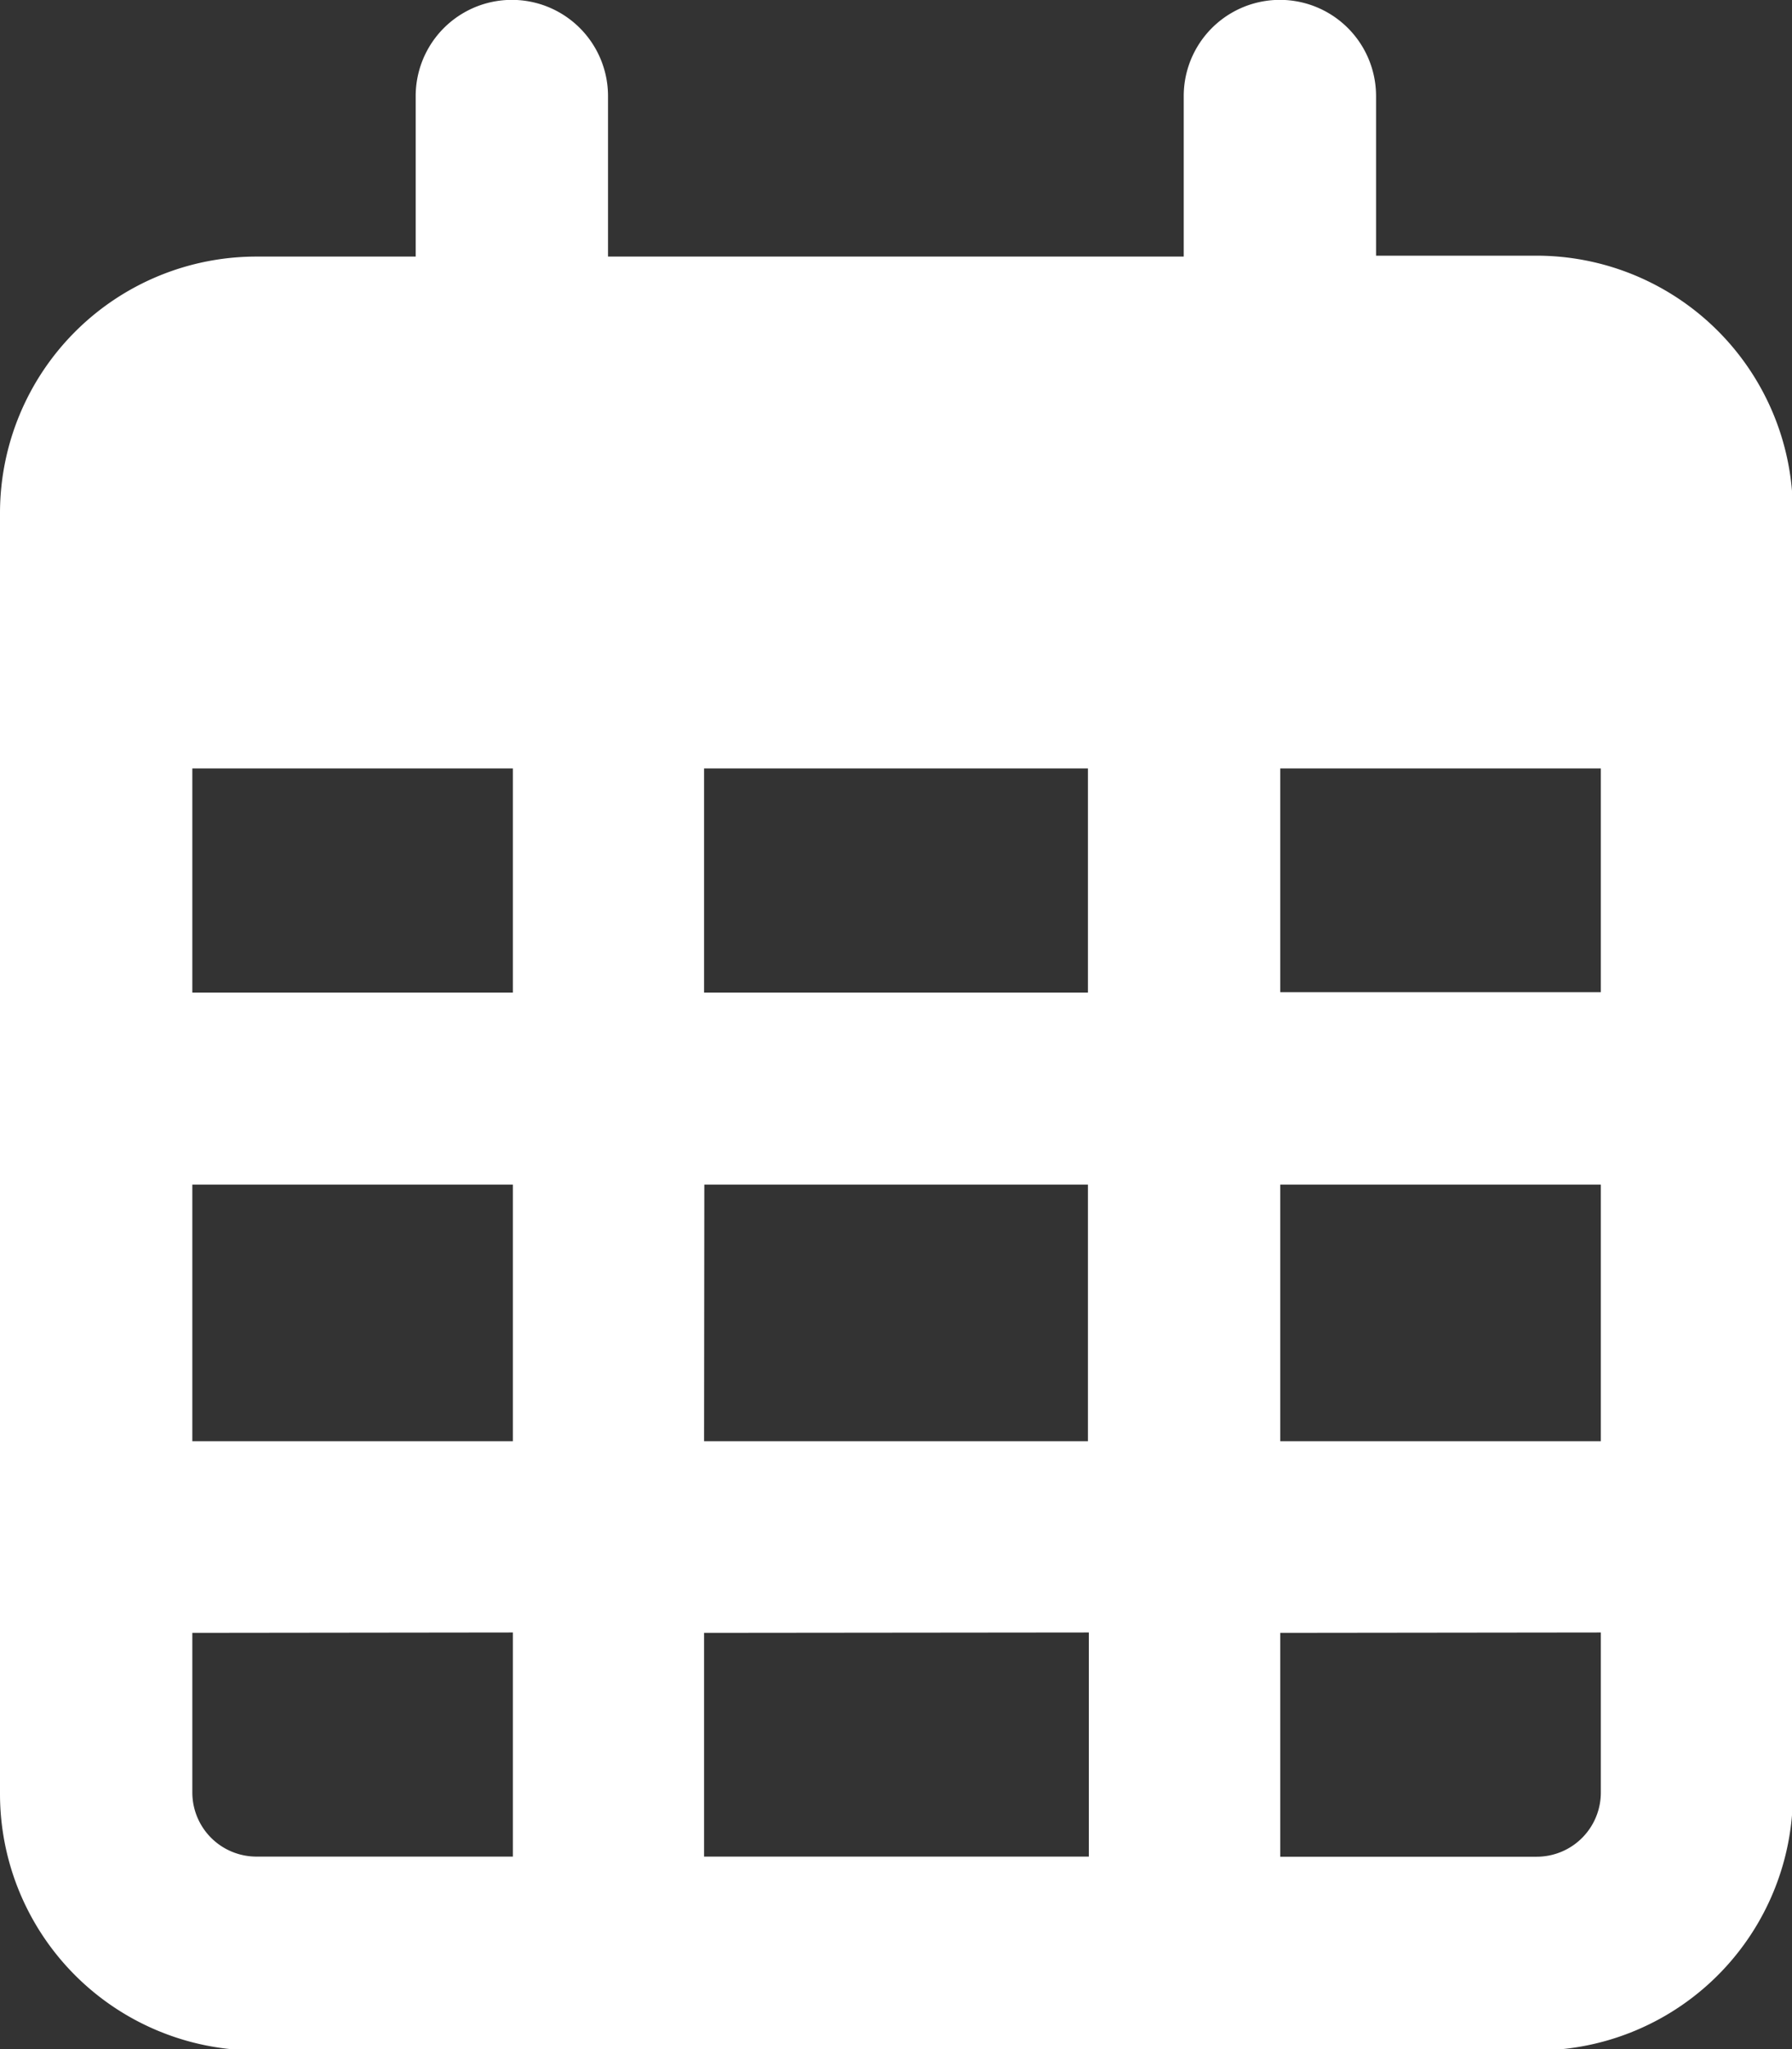
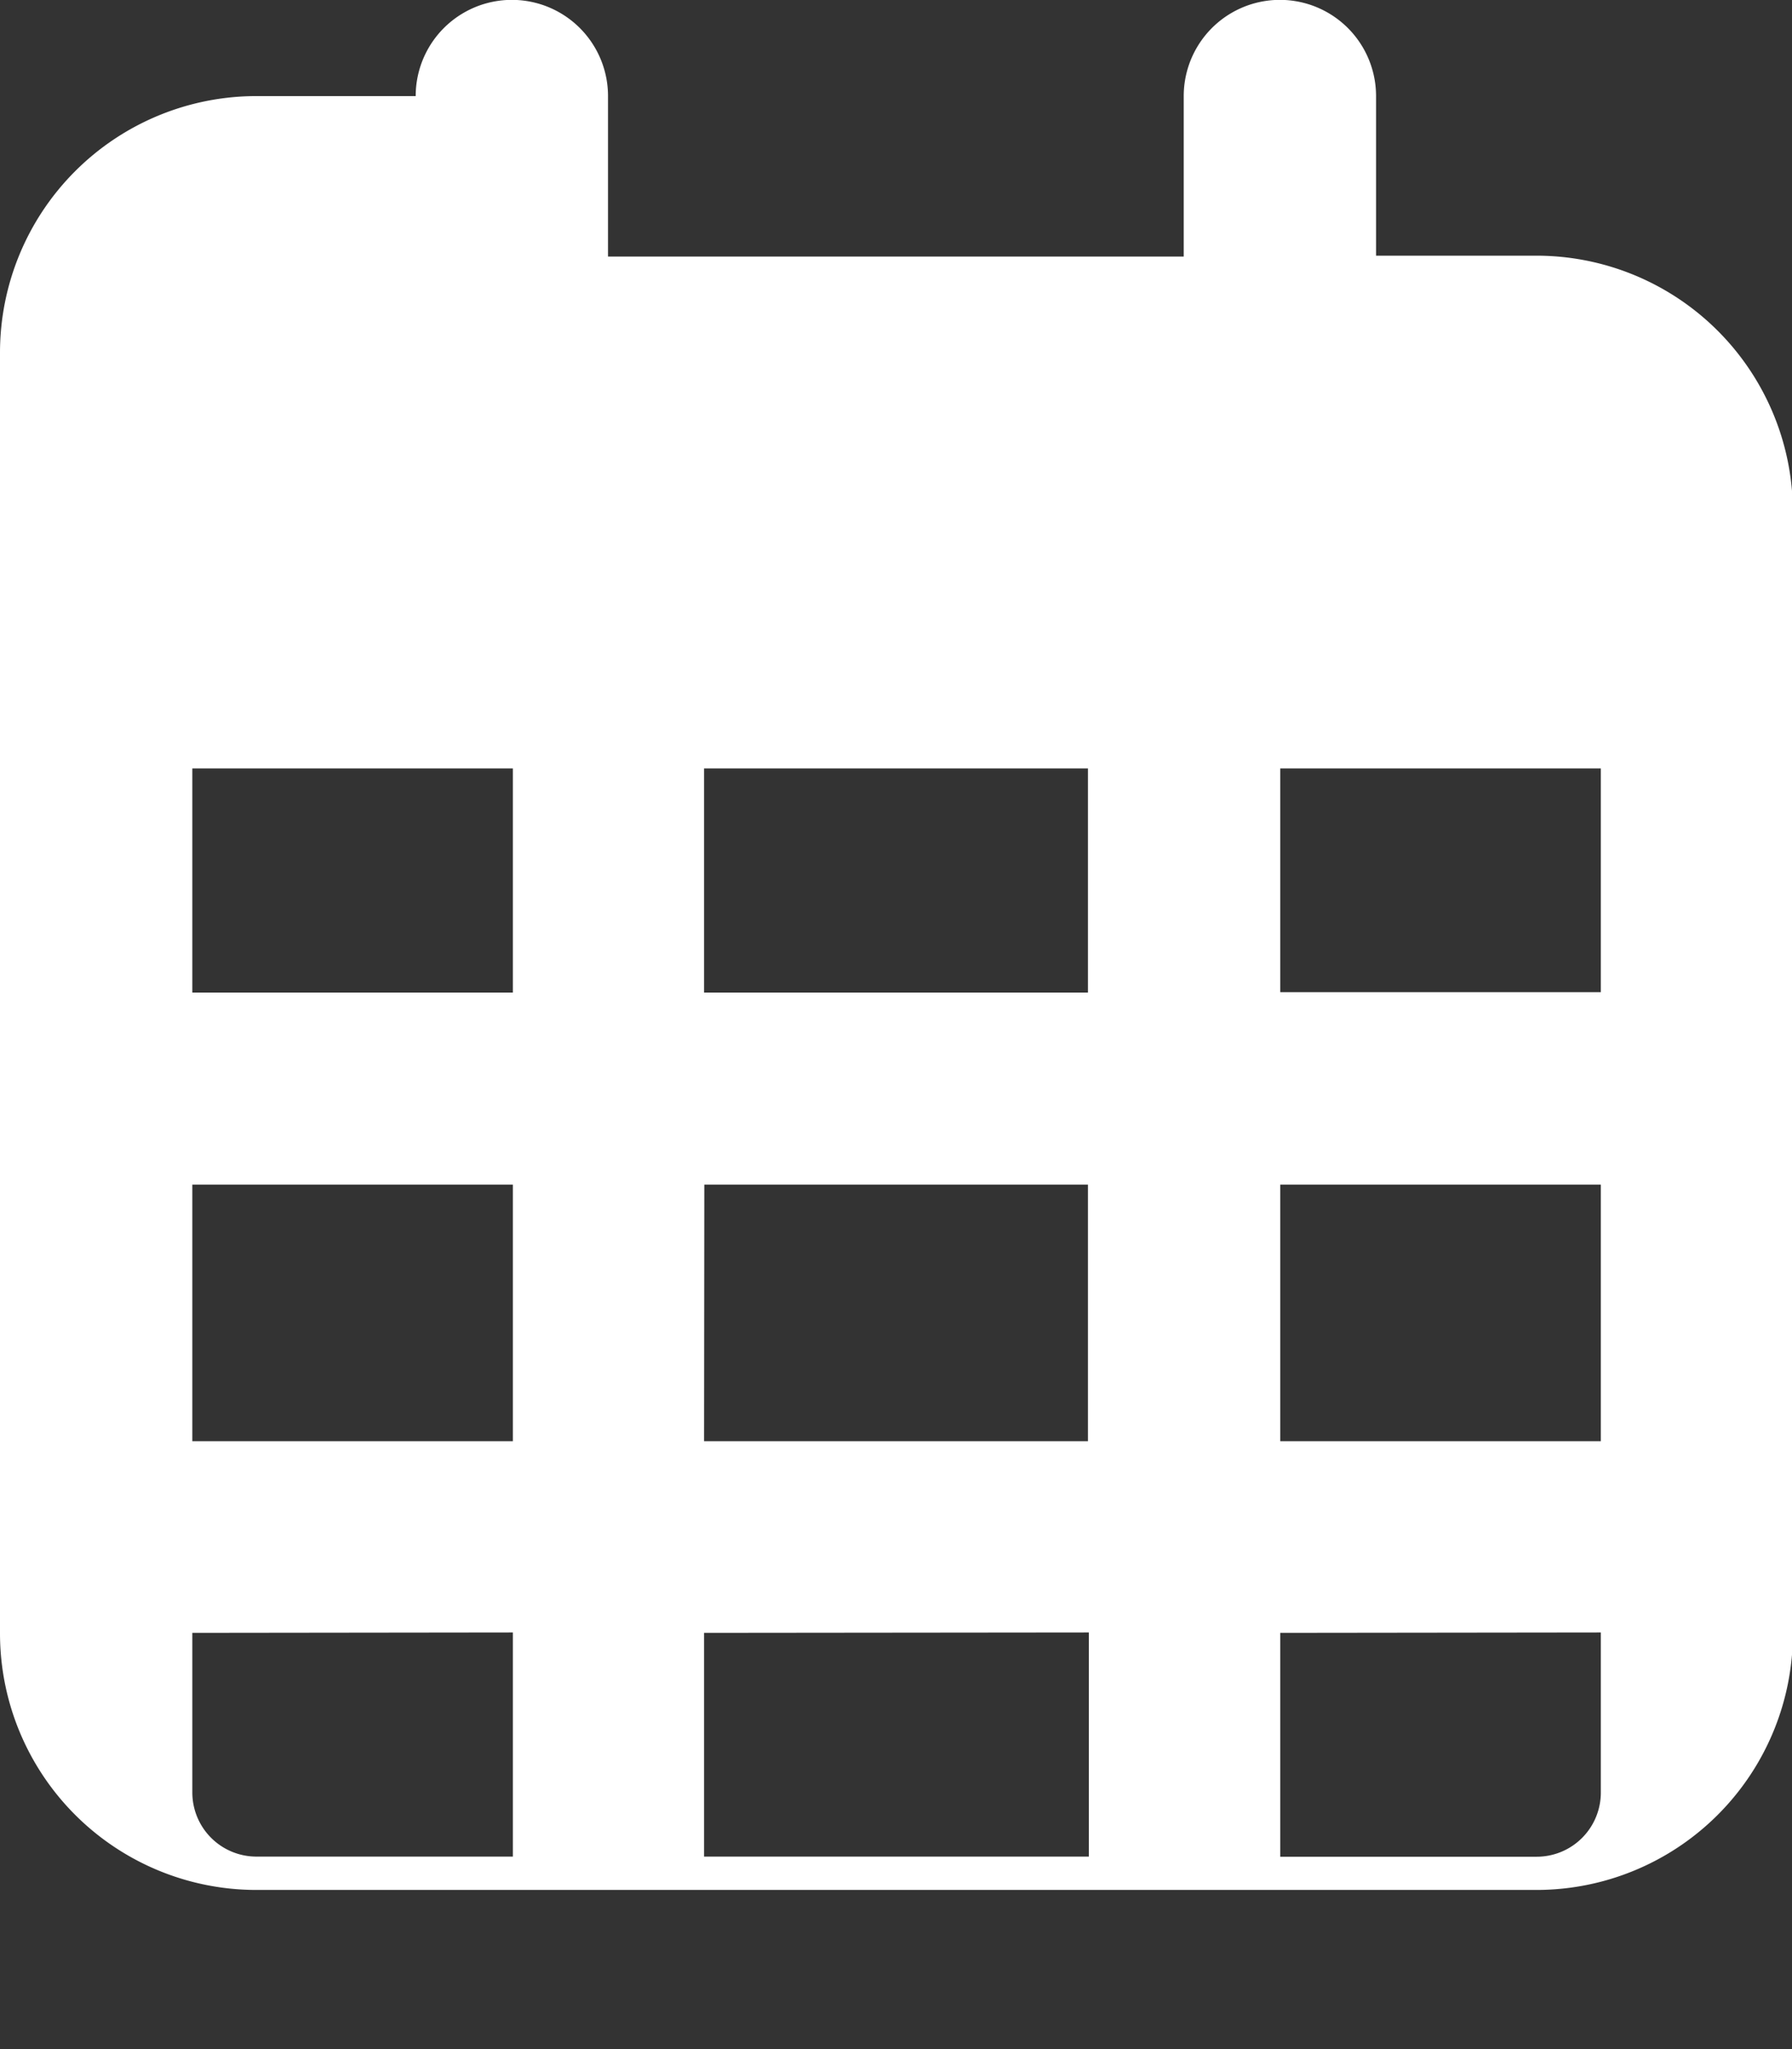
<svg xmlns="http://www.w3.org/2000/svg" width="13.976" height="15.973" viewBox="0 0 13.976 15.973">
  <rect x="0" y="0" width="13.976" height="15.973" fill="#333333" stroke="none" />
-   <path id="Icon_fa-regular-calendar-days" data-name="Icon fa-regular-calendar-days" d="M4.742.749a.749.749,0,0,0-1.5,0V2H2a2,2,0,0,0-2,2v9.983a2,2,0,0,0,2,2h9.983a2,2,0,0,0,2-2V3.993a2,2,0,0,0-2-2H10.732V.749a.749.749,0,1,0-1.5,0V2H4.742ZM1.5,5.99h2.5V7.737H1.5Zm0,3.244h2.5v2H1.5Zm3.993,0H8.485v2H5.491Zm4.492,0h2.5v2h-2.5Zm2.5-1.5h-2.5V5.99h2.5Zm0,4.991v1.248a.5.5,0,0,1-.5.5h-2V12.728Zm-3.993,0v1.747H5.491V12.728Zm-4.492,0v1.747H2a.5.5,0,0,1-.5-.5V12.728ZM8.485,7.737H5.491V5.99H8.485Z" fill="#fff" />
+   <path id="Icon_fa-regular-calendar-days" data-name="Icon fa-regular-calendar-days" d="M4.742.749a.749.749,0,0,0-1.5,0H2a2,2,0,0,0-2,2v9.983a2,2,0,0,0,2,2h9.983a2,2,0,0,0,2-2V3.993a2,2,0,0,0-2-2H10.732V.749a.749.749,0,1,0-1.5,0V2H4.742ZM1.5,5.99h2.5V7.737H1.5Zm0,3.244h2.5v2H1.5Zm3.993,0H8.485v2H5.491Zm4.492,0h2.5v2h-2.5Zm2.5-1.5h-2.5V5.99h2.5Zm0,4.991v1.248a.5.5,0,0,1-.5.5h-2V12.728Zm-3.993,0v1.747H5.491V12.728Zm-4.492,0v1.747H2a.5.5,0,0,1-.5-.5V12.728ZM8.485,7.737H5.491V5.99H8.485Z" fill="#fff" />
</svg>